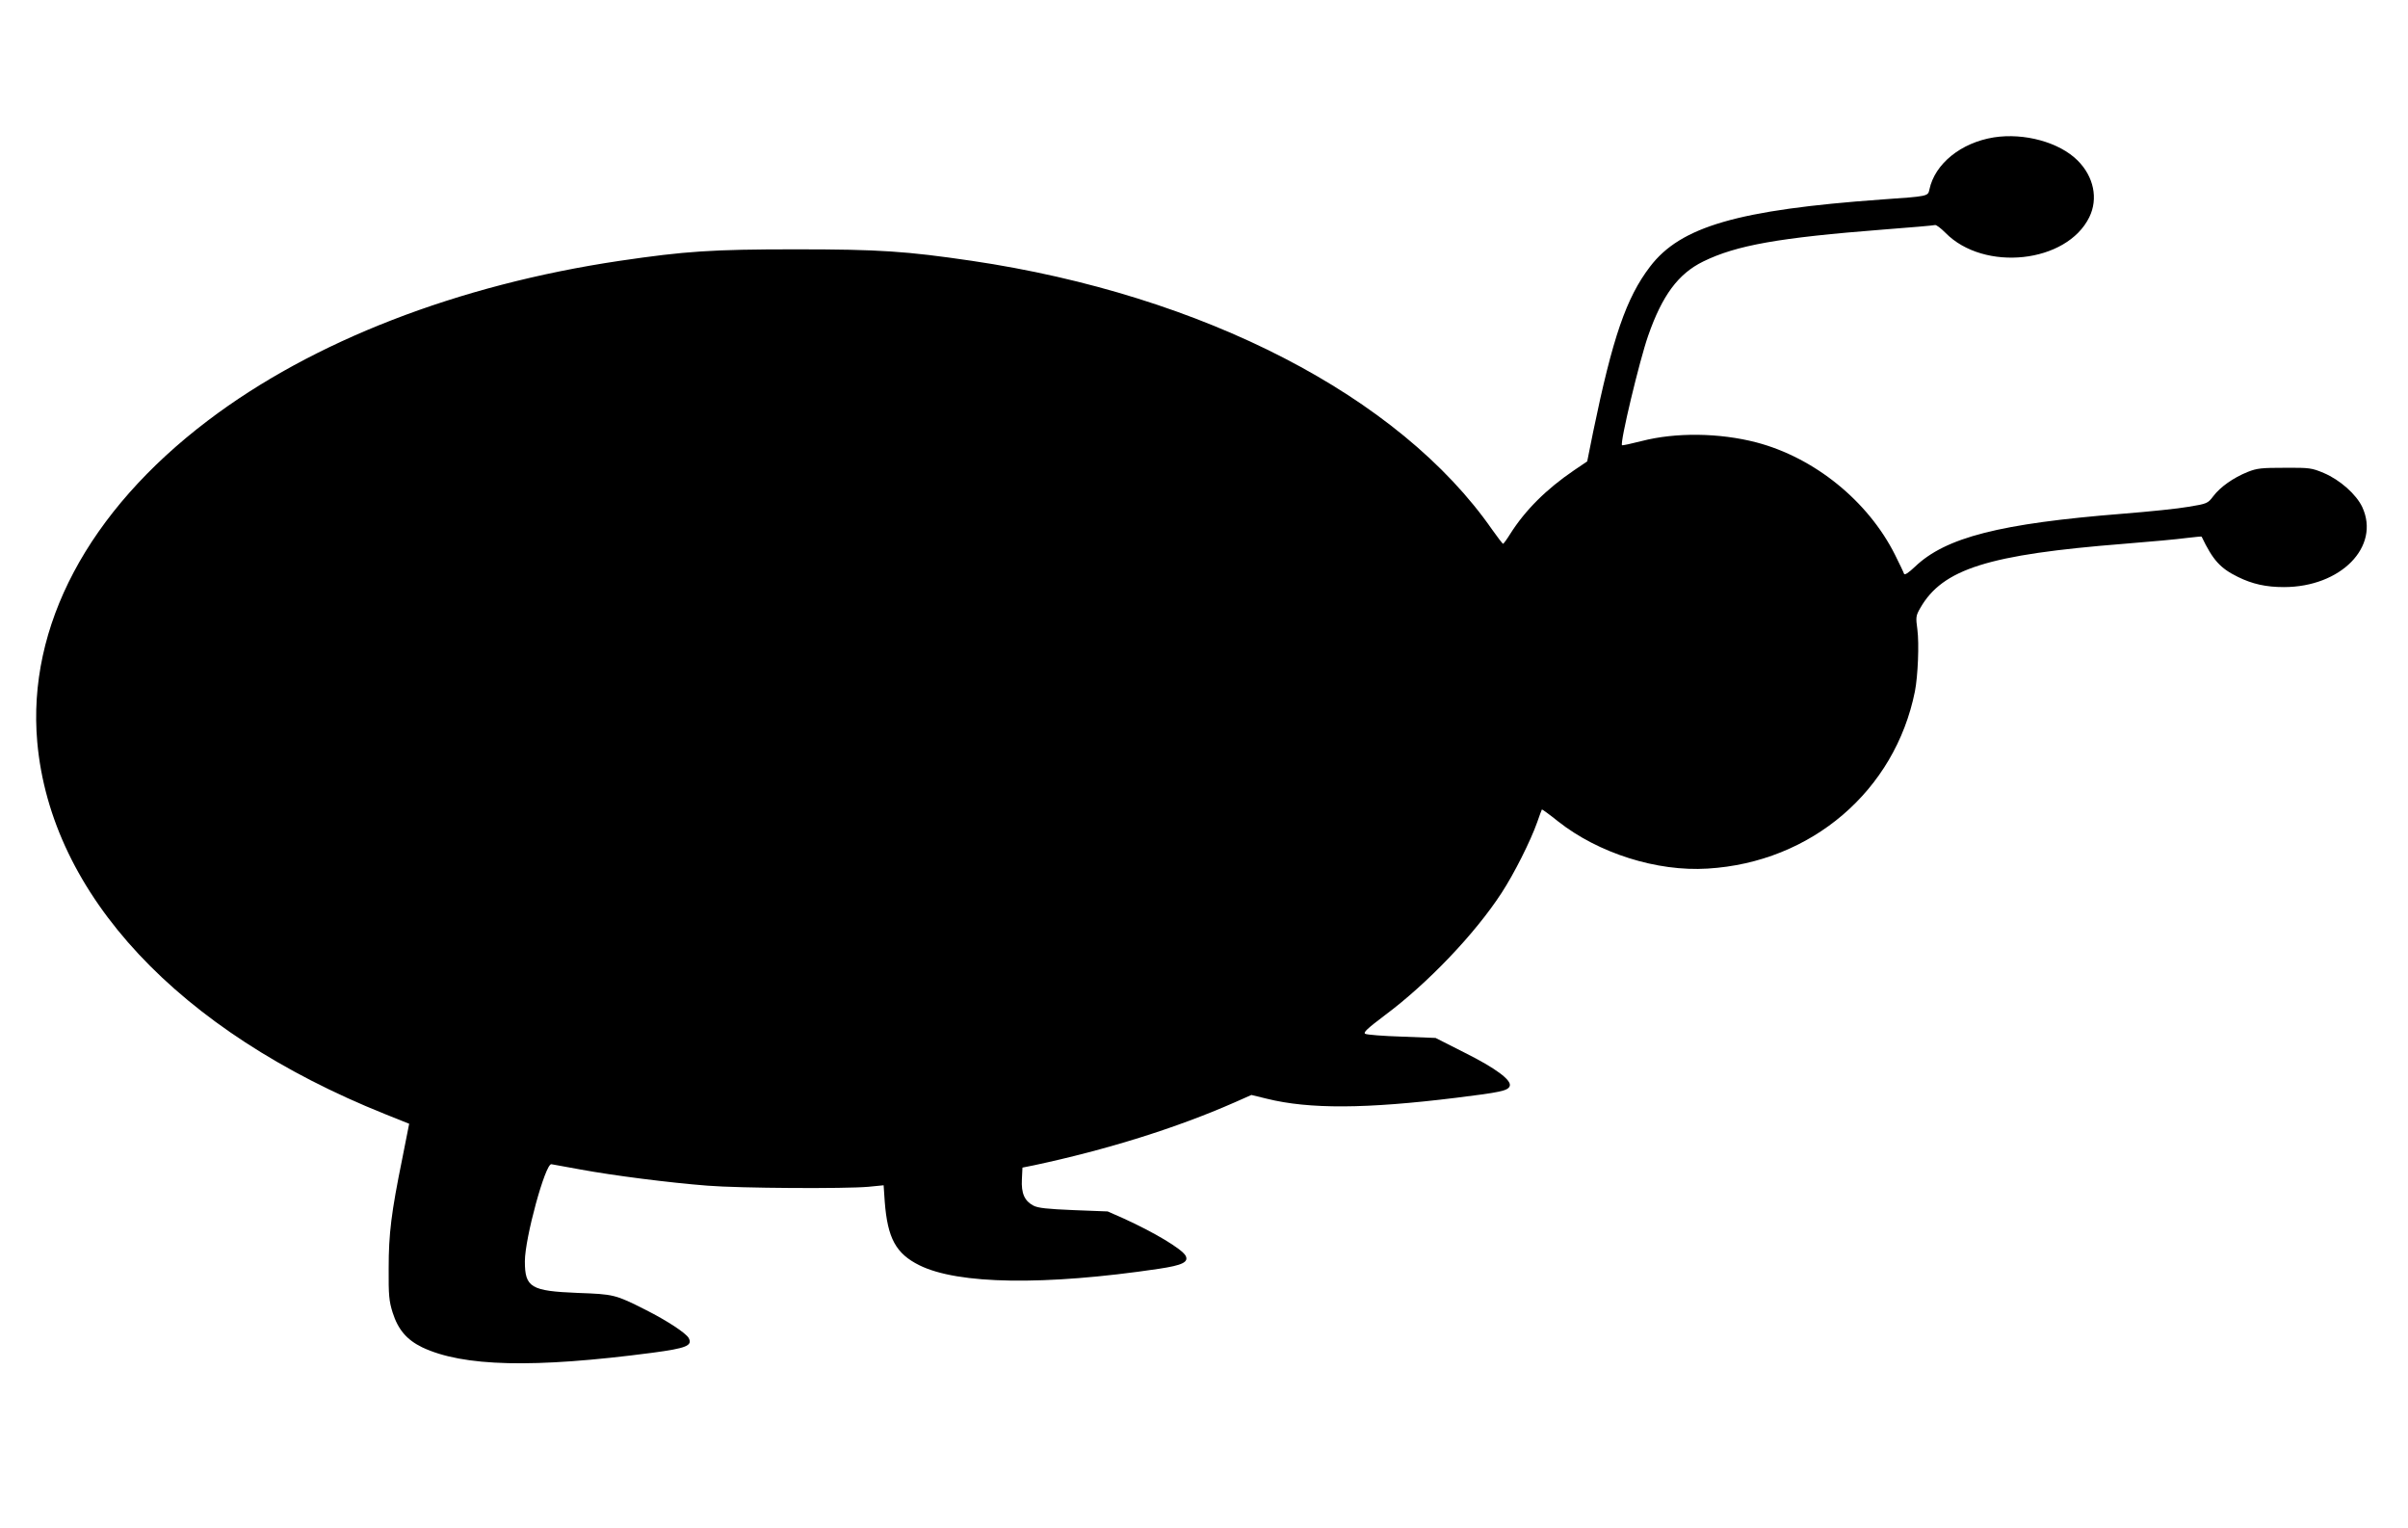
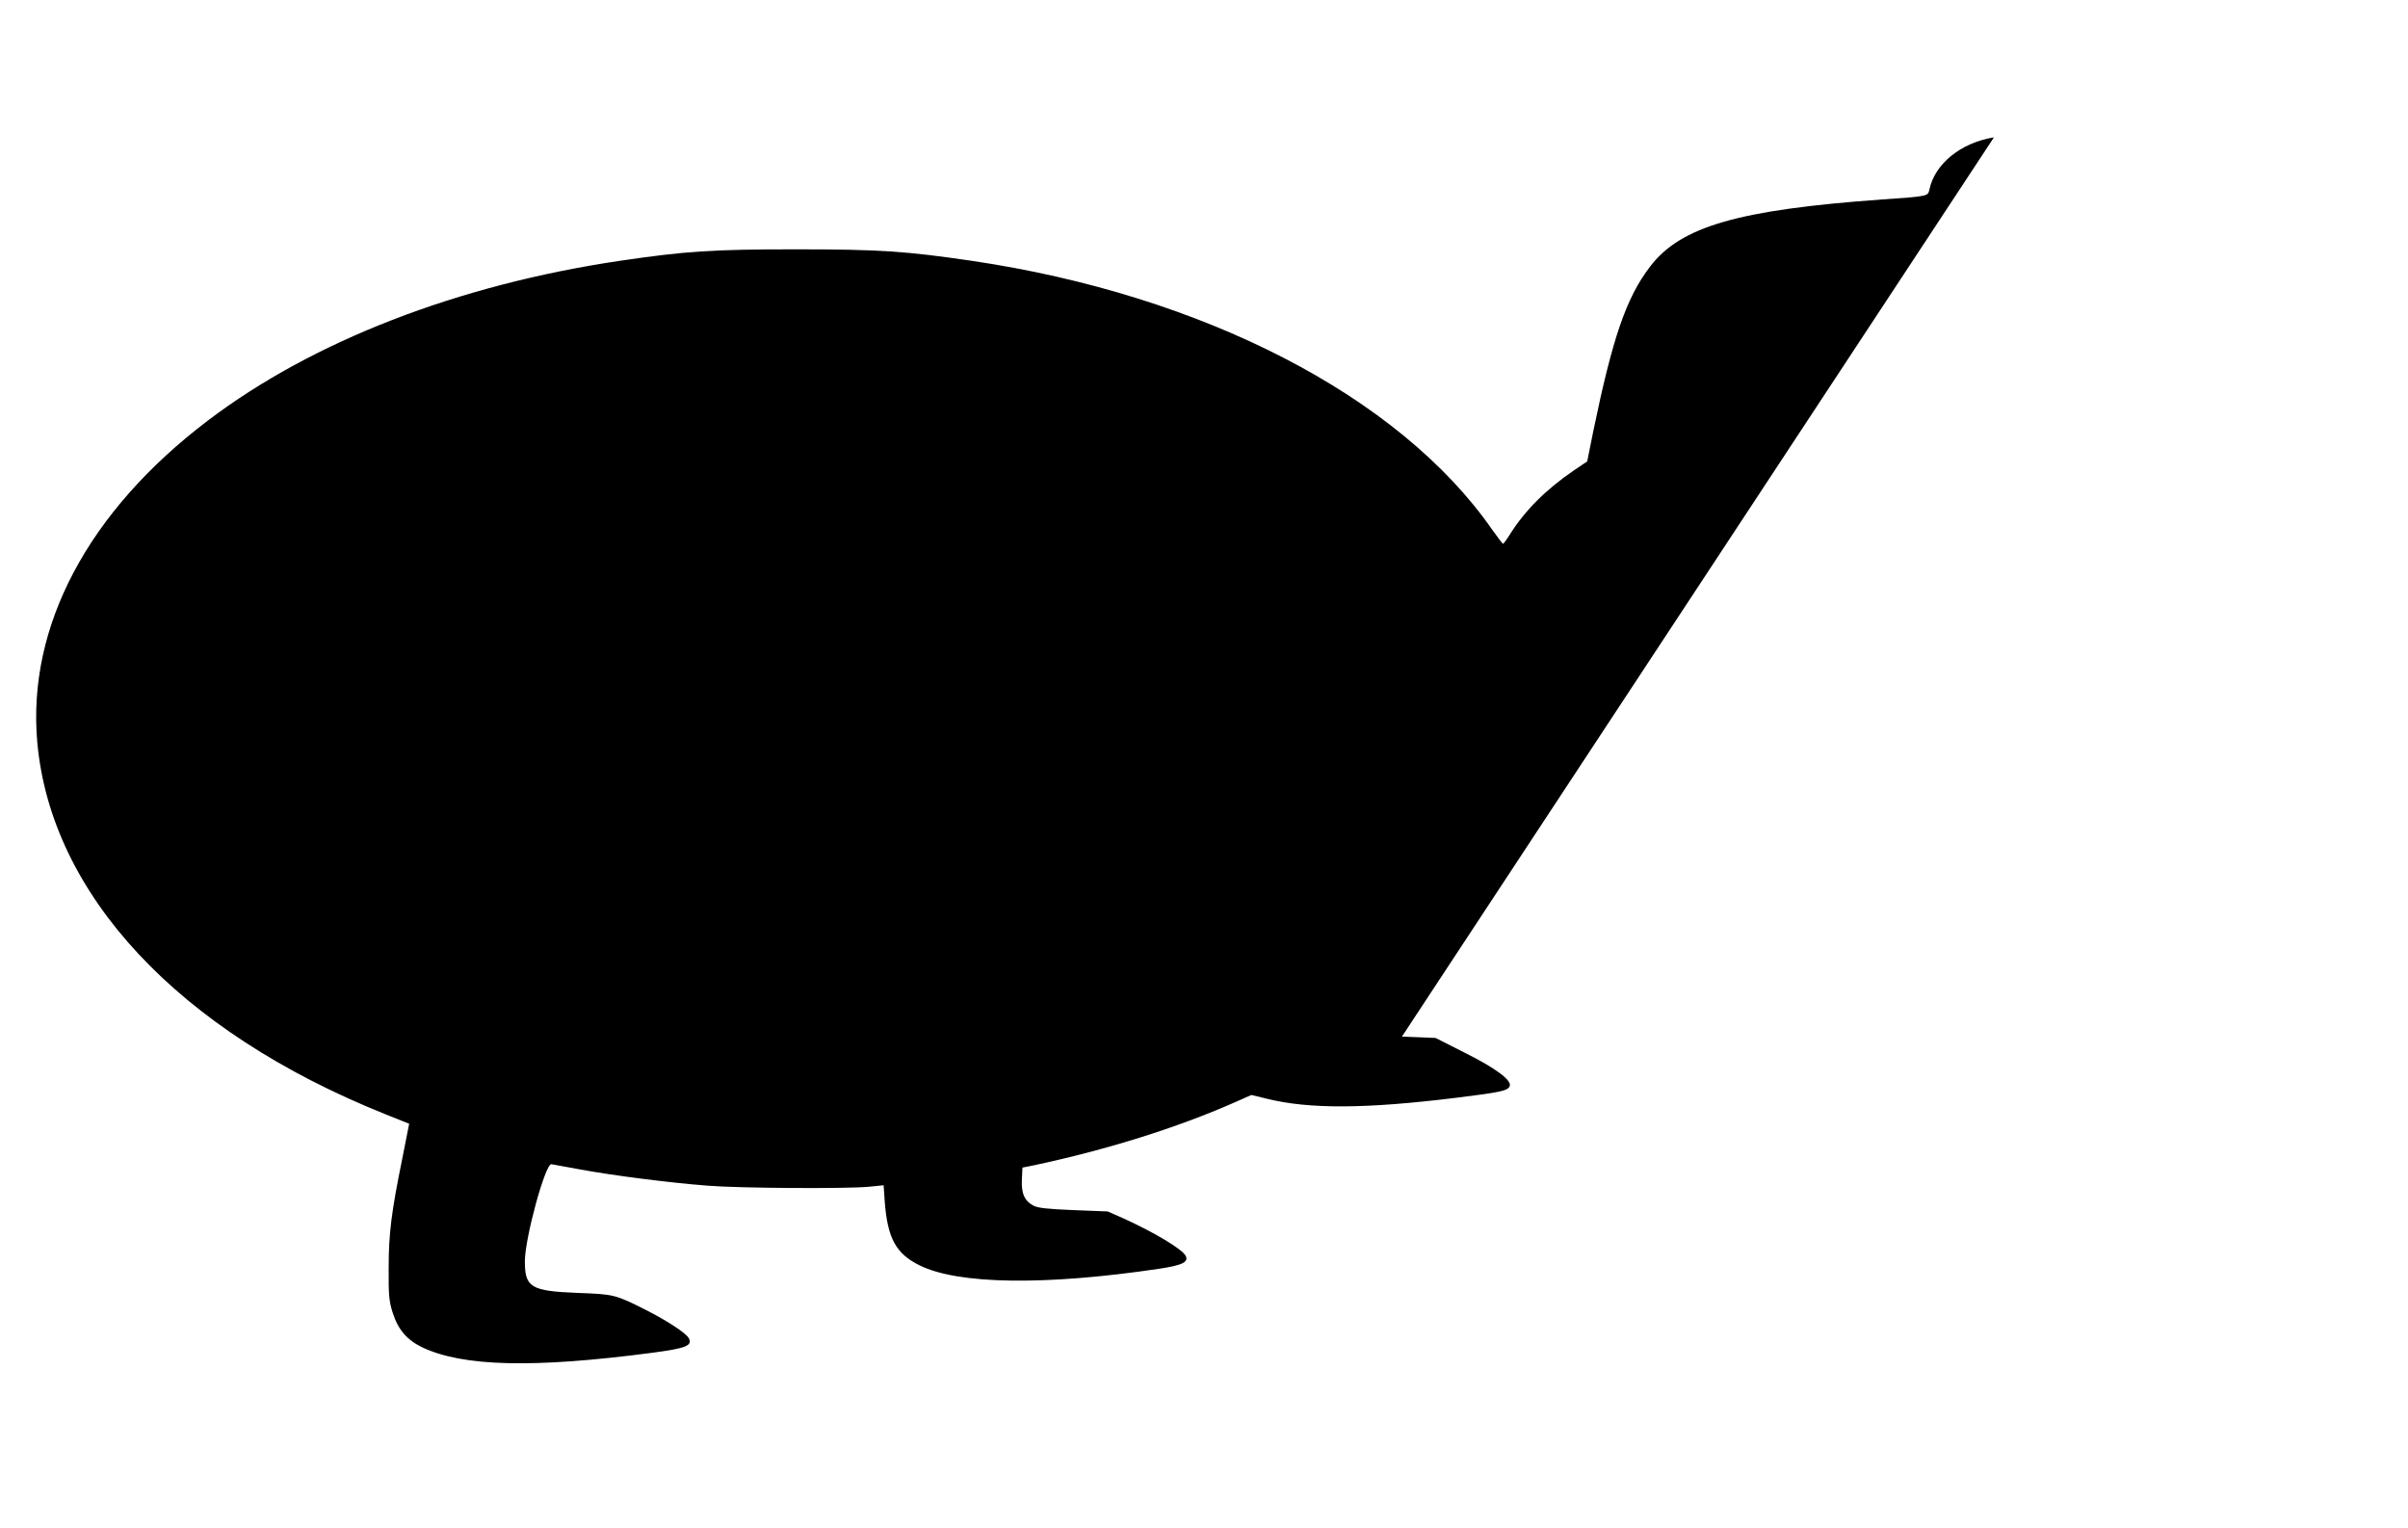
<svg xmlns="http://www.w3.org/2000/svg" version="1.0" width="1280pt" height="812pt" viewBox="0 0 1280 812" preserveAspectRatio="xMidYMid meet">
  <g transform="translate(0,812) scale(0.1,-0.1)" fill="#000000" stroke="none">
-     <path d="M10599 7390 c-175 -28 -314 -140 -343 -277 -8 -36 -4 -36 -251 -53 -767 -55 -1072 -144 -1234 -357 -127 -166 -199 -378 -302 -876 l-32 -159 -71 -48 c-147 -100 -259 -212 -338 -337 -18 -29 -35 -52 -38 -53 -3 0 -29 34 -58 75 -493 709 -1535 1247 -2767 1429 -348 51 -490 61 -935 61 -446 0 -588 -10 -935 -61 -862 -128 -1634 -427 -2190 -849 -637 -483 -961 -1094 -907 -1708 72 -811 750 -1537 1847 -1977 l130 -52 -37 -187 c-58 -285 -72 -397 -72 -581 -1 -144 2 -174 21 -235 29 -91 75 -145 157 -185 217 -103 592 -112 1224 -29 181 24 214 38 193 78 -15 27 -116 93 -229 150 -162 82 -170 83 -362 90 -248 10 -280 29 -280 168 0 123 109 521 141 516 8 -1 77 -14 154 -28 173 -32 470 -70 675 -86 174 -14 732 -17 856 -6 l81 8 6 -88 c15 -193 59 -275 184 -337 205 -102 666 -109 1272 -19 127 19 161 36 143 70 -20 36 -167 124 -330 198 l-84 37 -181 7 c-142 6 -189 11 -214 24 -47 25 -65 65 -61 140 l3 62 60 12 c385 82 758 198 1069 335 l88 39 82 -20 c226 -56 527 -54 1006 5 235 29 275 37 285 62 12 31 -74 95 -240 178 l-154 78 -179 7 c-99 3 -186 10 -195 15 -12 7 11 28 105 99 227 169 479 433 620 650 66 101 154 276 189 375 12 36 24 66 25 68 1 2 40 -26 86 -63 214 -169 525 -268 795 -251 551 33 996 413 1102 942 16 82 23 253 13 329 -9 65 -8 73 15 113 119 209 363 285 1083 342 140 11 290 25 333 31 44 5 80 9 80 7 60 -125 99 -168 193 -214 77 -38 150 -54 244 -54 303 0 514 215 417 425 -32 68 -119 145 -204 181 -64 27 -76 29 -208 28 -122 0 -147 -2 -197 -22 -77 -31 -146 -80 -183 -129 -29 -38 -32 -40 -130 -56 -55 -10 -212 -26 -350 -37 -655 -52 -943 -126 -1106 -282 -35 -33 -55 -46 -58 -37 -2 7 -24 53 -48 101 -143 285 -428 516 -737 597 -196 51 -429 54 -610 7 -55 -14 -101 -24 -104 -22 -12 12 93 451 139 582 75 215 160 329 292 394 177 87 405 127 957 170 146 11 270 22 276 24 6 2 30 -16 55 -41 205 -209 645 -162 765 83 48 98 24 215 -62 301 -97 97 -284 148 -445 123z" />
+     <path d="M10599 7390 c-175 -28 -314 -140 -343 -277 -8 -36 -4 -36 -251 -53 -767 -55 -1072 -144 -1234 -357 -127 -166 -199 -378 -302 -876 l-32 -159 -71 -48 c-147 -100 -259 -212 -338 -337 -18 -29 -35 -52 -38 -53 -3 0 -29 34 -58 75 -493 709 -1535 1247 -2767 1429 -348 51 -490 61 -935 61 -446 0 -588 -10 -935 -61 -862 -128 -1634 -427 -2190 -849 -637 -483 -961 -1094 -907 -1708 72 -811 750 -1537 1847 -1977 l130 -52 -37 -187 c-58 -285 -72 -397 -72 -581 -1 -144 2 -174 21 -235 29 -91 75 -145 157 -185 217 -103 592 -112 1224 -29 181 24 214 38 193 78 -15 27 -116 93 -229 150 -162 82 -170 83 -362 90 -248 10 -280 29 -280 168 0 123 109 521 141 516 8 -1 77 -14 154 -28 173 -32 470 -70 675 -86 174 -14 732 -17 856 -6 l81 8 6 -88 c15 -193 59 -275 184 -337 205 -102 666 -109 1272 -19 127 19 161 36 143 70 -20 36 -167 124 -330 198 l-84 37 -181 7 c-142 6 -189 11 -214 24 -47 25 -65 65 -61 140 l3 62 60 12 c385 82 758 198 1069 335 l88 39 82 -20 c226 -56 527 -54 1006 5 235 29 275 37 285 62 12 31 -74 95 -240 178 l-154 78 -179 7 z" />
  </g>
</svg>